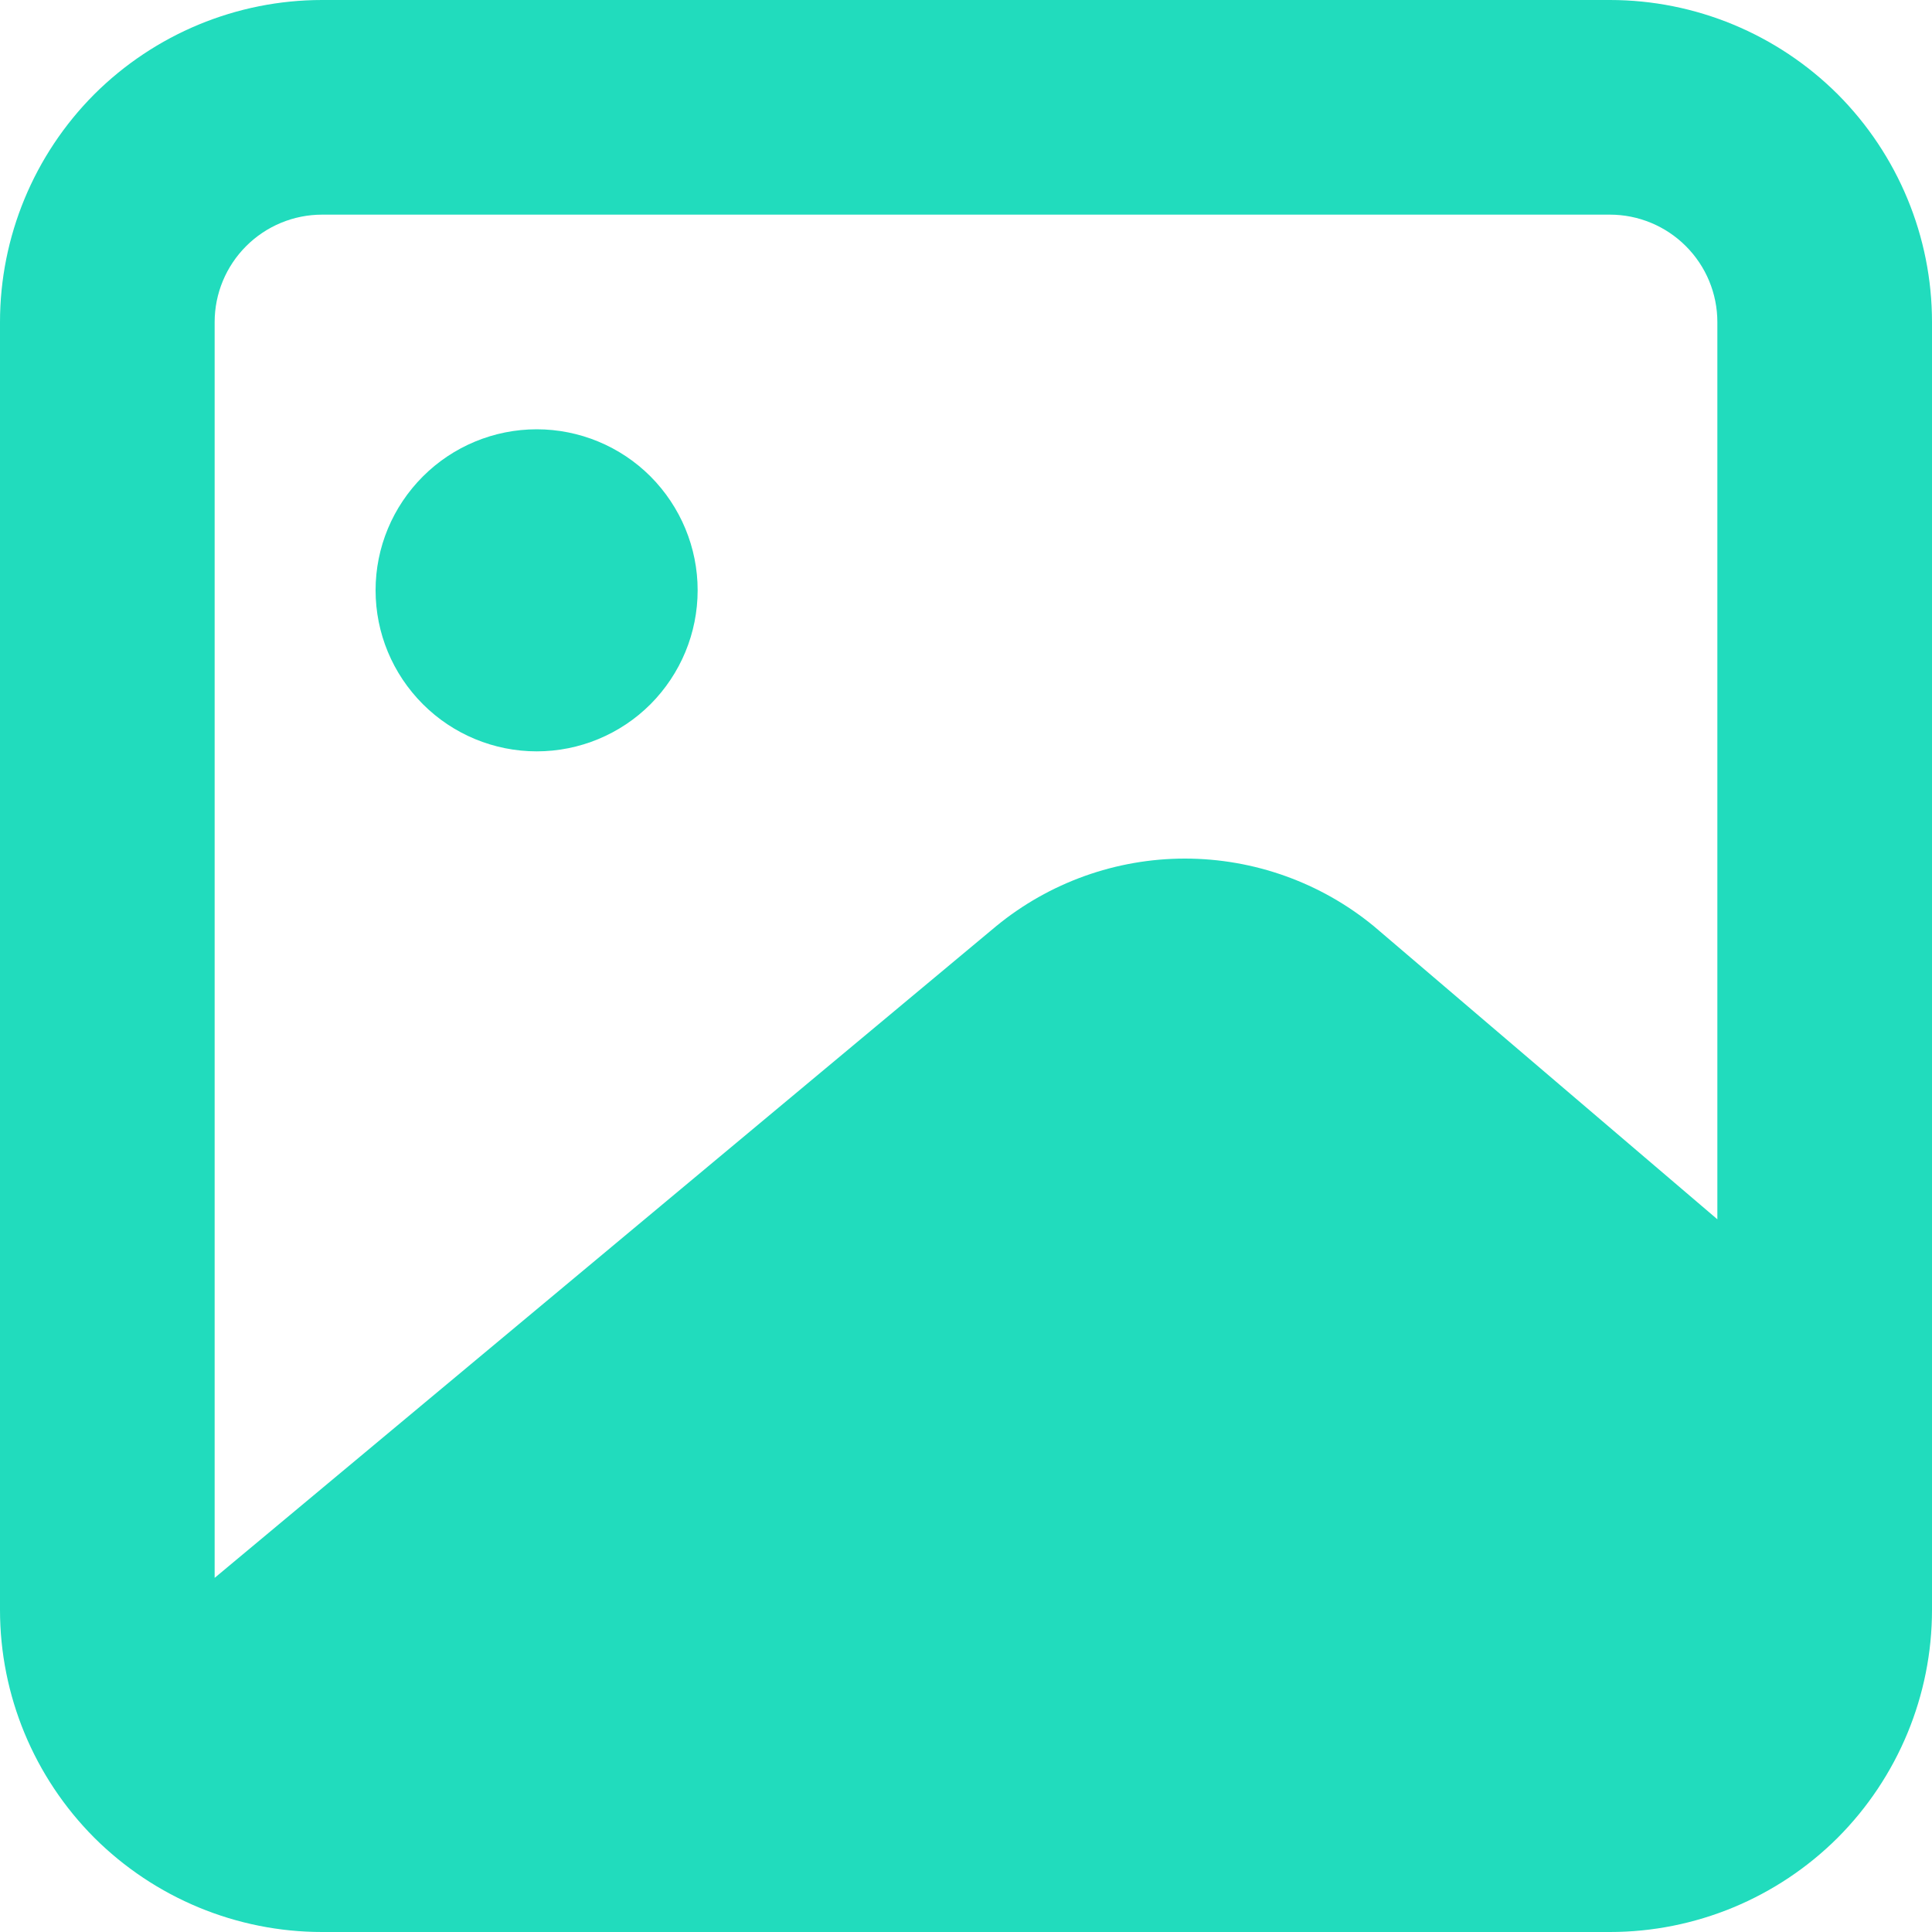
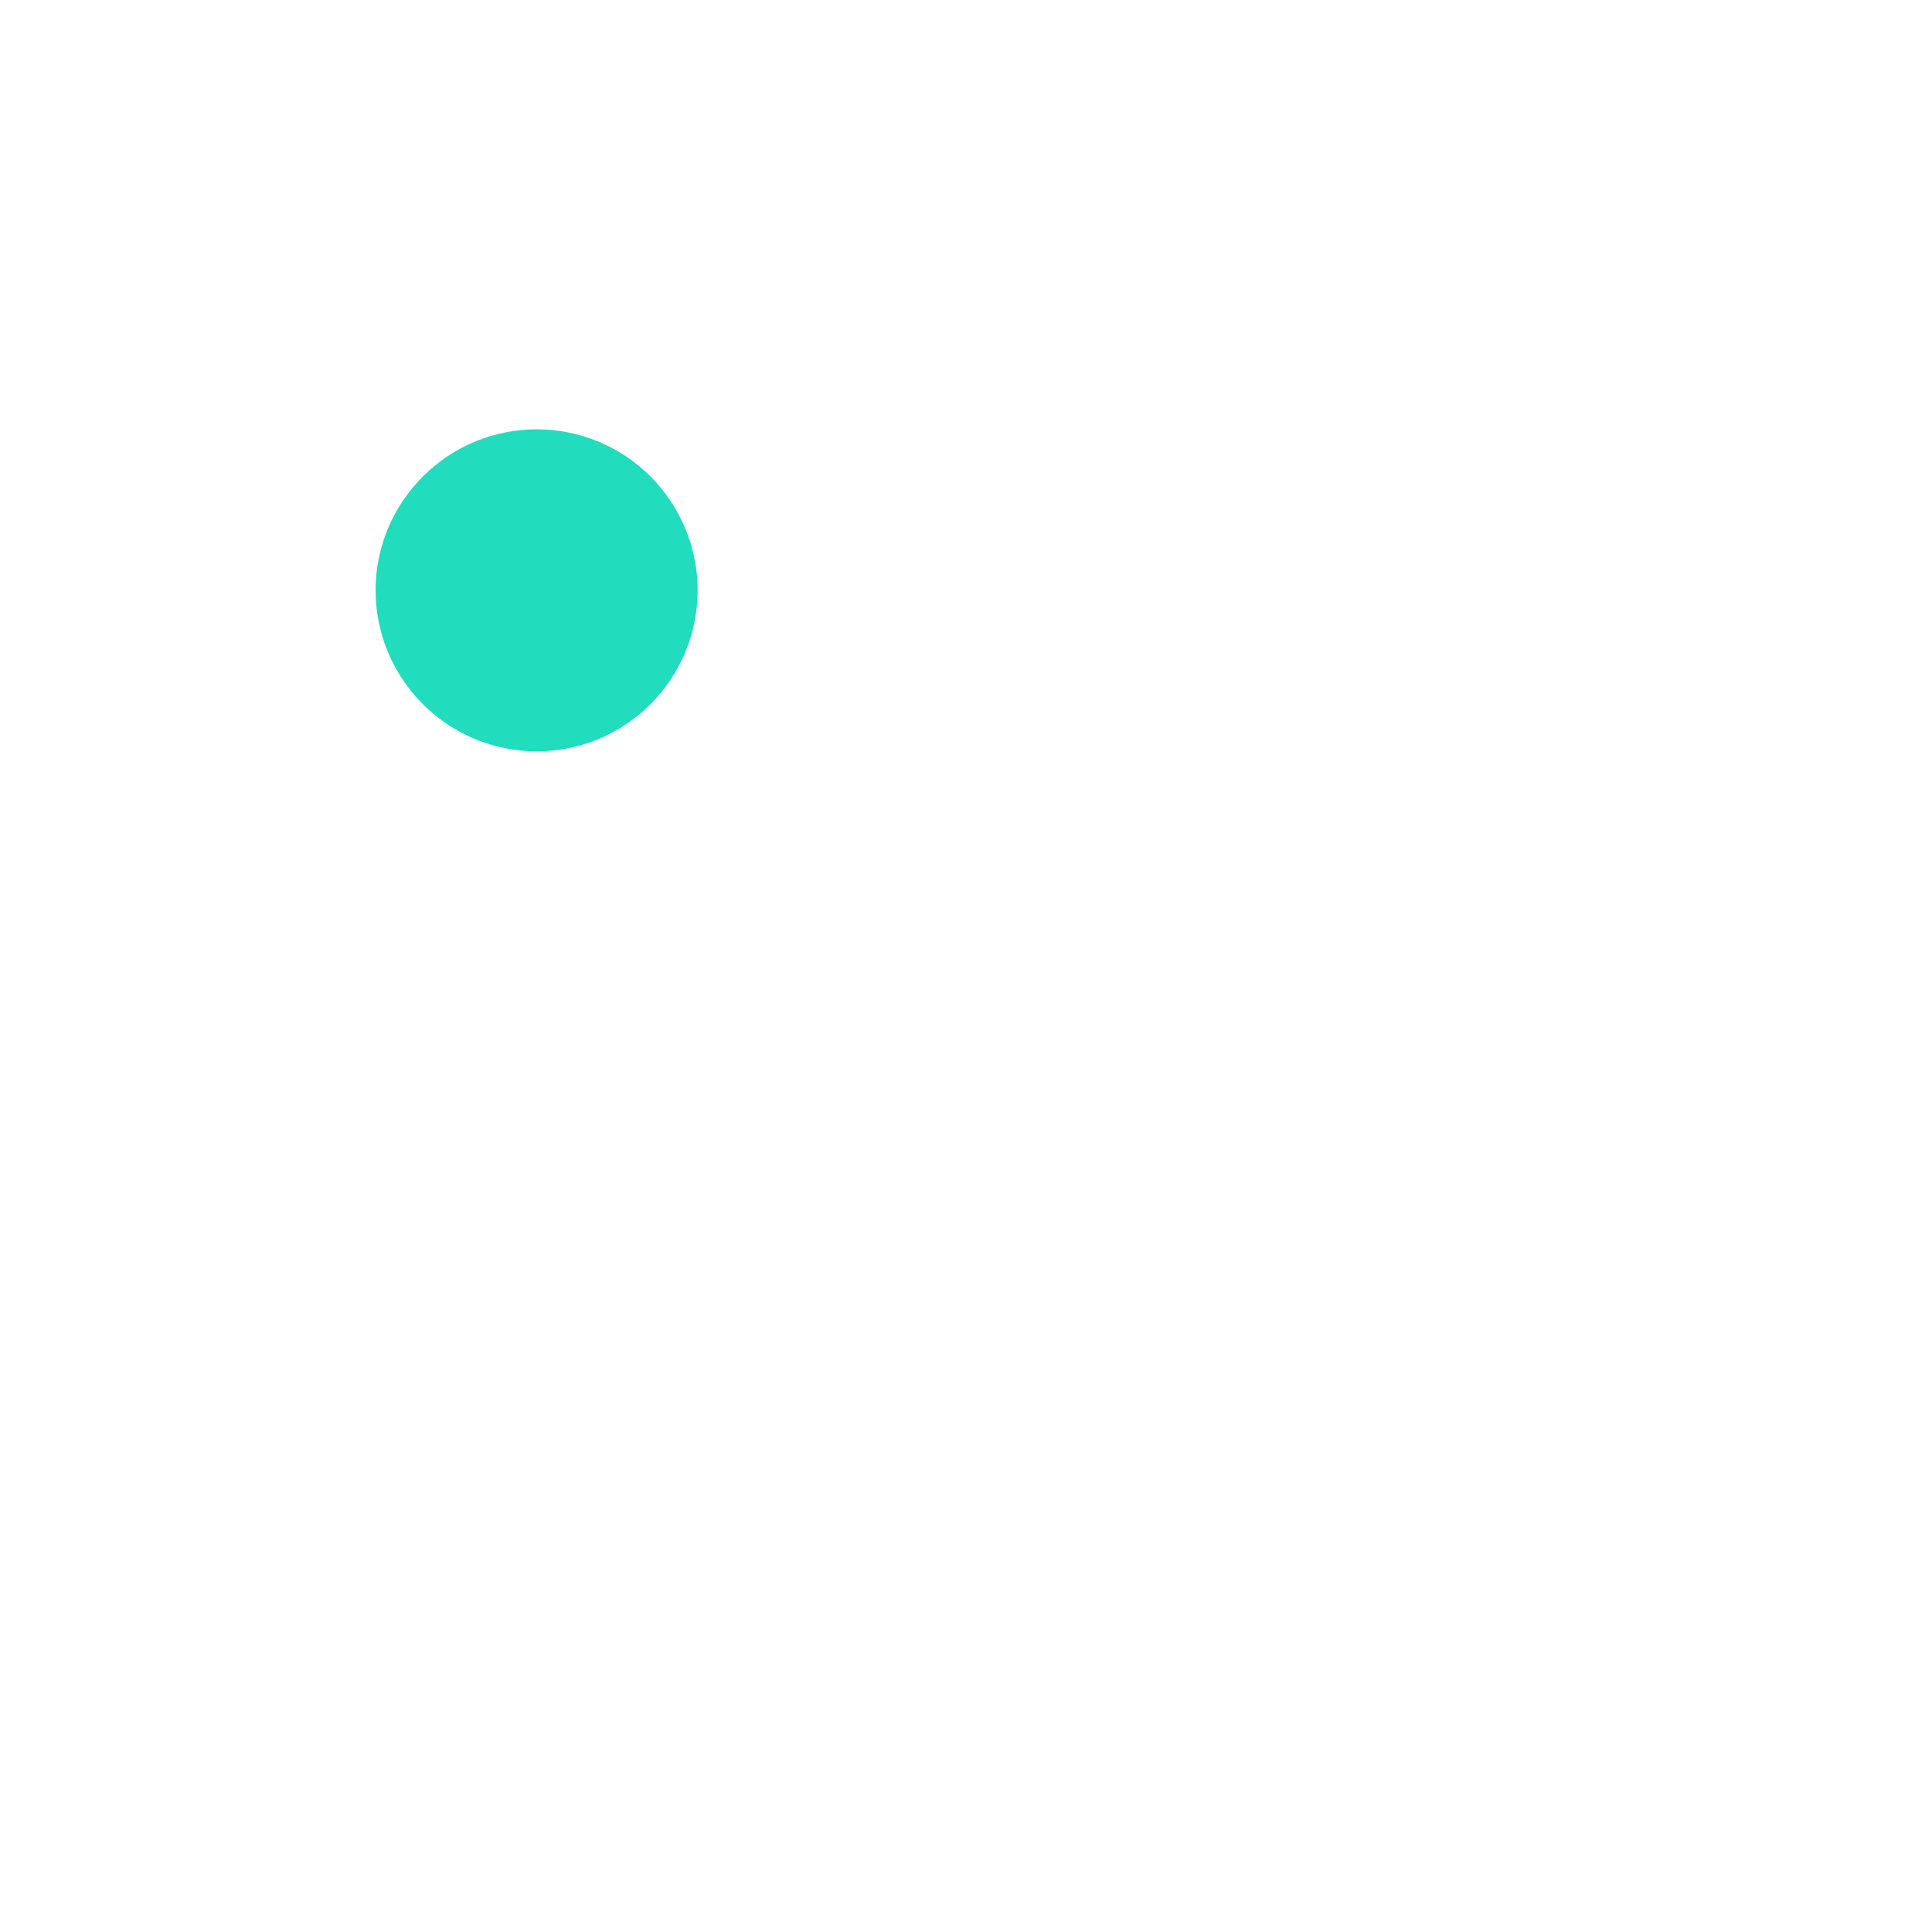
<svg xmlns="http://www.w3.org/2000/svg" width="10" height="10" viewBox="0 0 10 10" fill="none">
-   <path d="M8.333 0H1.667C1.225 0 0.801 0.176 0.488 0.488C0.176 0.801 0 1.225 0 1.667V8.333C0 8.775 0.176 9.199 0.488 9.512C0.801 9.824 1.225 10 1.667 10H8.333C8.775 10 9.199 9.824 9.512 9.512C9.824 9.199 10 8.775 10 8.333V1.667C10 1.225 9.824 0.801 9.512 0.488C9.199 0.176 8.775 0 8.333 0ZM1.667 1.111H8.333C8.481 1.111 8.622 1.17 8.726 1.274C8.83 1.378 8.889 1.519 8.889 1.667V6.311L7.111 4.794C6.836 4.568 6.49 4.444 6.133 4.444C5.777 4.444 5.431 4.568 5.156 4.794L1.111 8.167V1.667C1.111 1.519 1.17 1.378 1.274 1.274C1.378 1.17 1.519 1.111 1.667 1.111Z" fill="#21DCBD" />
  <path d="M1.944 3.055C1.944 3.277 2.032 3.488 2.189 3.645C2.345 3.801 2.557 3.889 2.778 3.889C2.999 3.889 3.211 3.801 3.367 3.645C3.523 3.488 3.611 3.277 3.611 3.055C3.611 2.834 3.523 2.623 3.367 2.466C3.211 2.31 2.999 2.222 2.778 2.222C2.557 2.222 2.345 2.31 2.189 2.466C2.032 2.623 1.944 2.834 1.944 3.055Z" fill="#21DCBD" />
</svg>